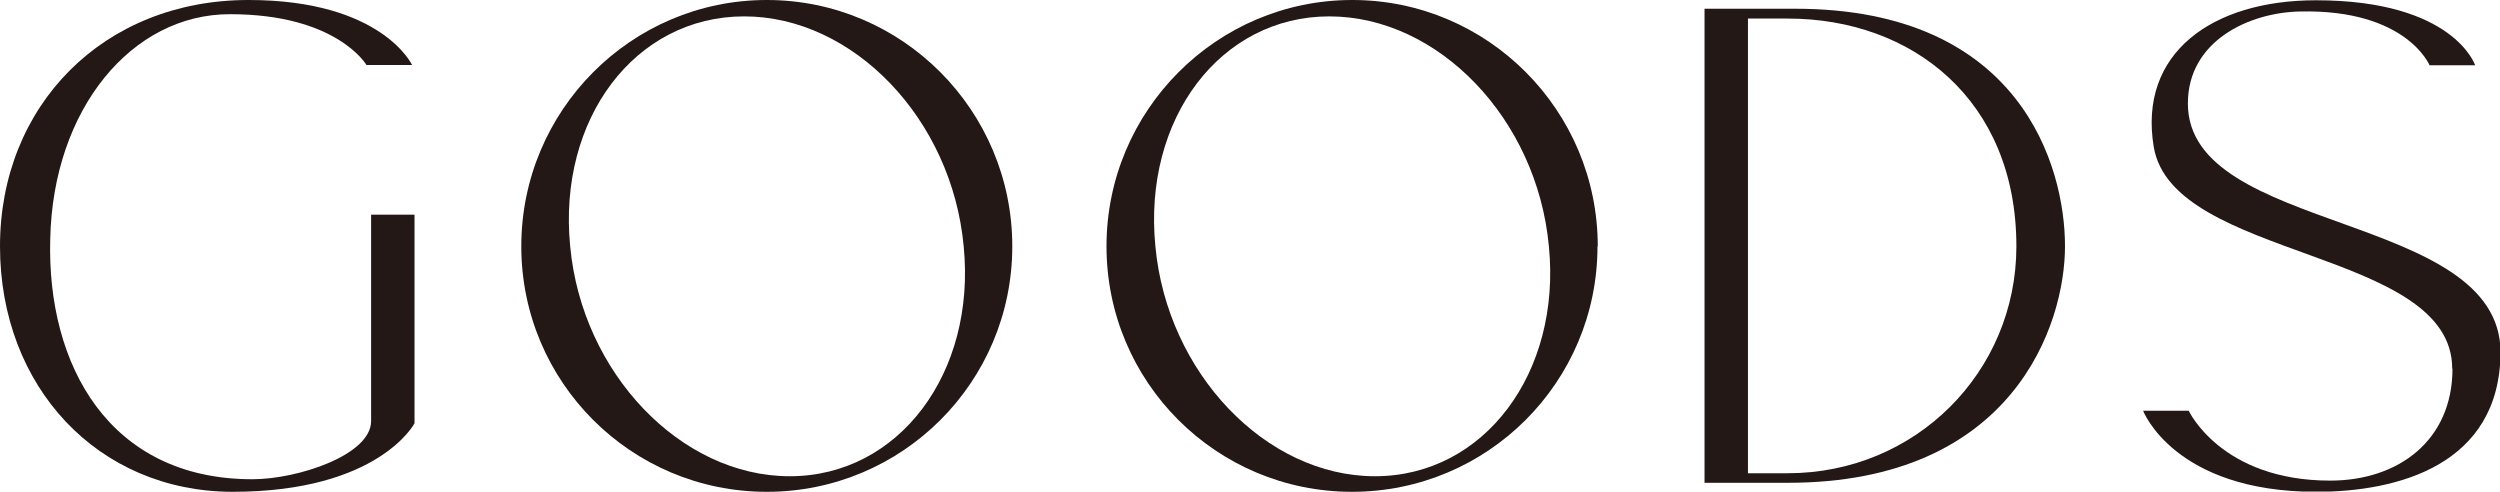
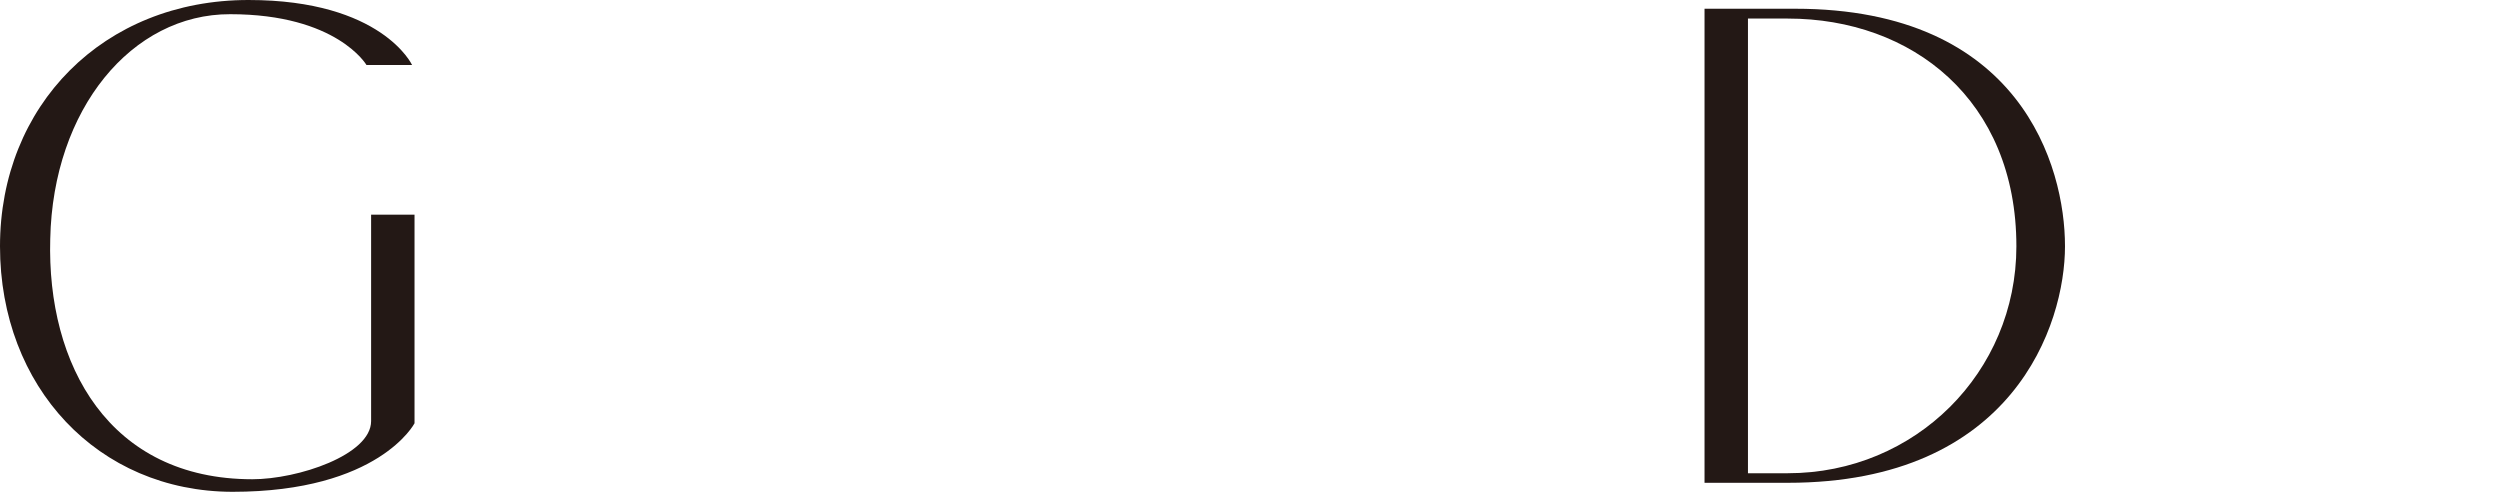
<svg xmlns="http://www.w3.org/2000/svg" id="_レイヤー_2" viewBox="0 0 91.55 18">
  <defs>
    <style>.cls-1{fill:#231815;}</style>
  </defs>
  <g id="design">
    <path class="cls-1" d="m9.1,0c4.89,0,5.99,2.38,5.99,2.38h-1.67s-1.08-1.86-4.99-1.86C4.83.51,1.94,3.99,1.84,8.75c-.13,4.62,2.16,8.8,7.4,8.8,1.67,0,4.35-.89,4.35-2.13v-7.56h1.59v7.64s-1.3,2.51-6.67,2.51C3.59,18,0,14.17,0,9.02S3.78,0,9.1,0Z" />
-     <path class="cls-1" d="m37.07,9.02c0,4.97-4.02,8.99-8.99,8.99s-8.99-4.02-8.99-8.99S23.11,0,28.08,0s8.99,4.05,8.99,9.02Zm-1.78,0c-.43-4.67-4.05-8.42-8.04-8.42s-6.83,3.75-6.37,8.42c.43,4.64,4.05,8.42,8.04,8.42s6.83-3.78,6.37-8.42Z" />
-     <path class="cls-1" d="m58.5,9.02c0,4.97-4.02,8.99-8.99,8.99s-8.99-4.02-8.99-8.99S44.55,0,49.52,0s8.99,4.05,8.99,9.02Zm-1.78,0c-.43-4.67-4.05-8.42-8.04-8.42s-6.83,3.75-6.37,8.42c.43,4.64,4.05,8.42,8.04,8.42s6.83-3.78,6.37-8.42Z" />
    <path class="cls-1" d="m75.62,9.02c0,2.86-1.89,8.66-10.15,8.66h-3.05V.32h3.32c8.26,0,9.88,5.78,9.88,8.69Zm-1.78,0c0-5.37-3.83-8.34-8.37-8.34h-1.46v16.65h1.46c4.67,0,8.37-3.7,8.37-8.31Z" />
-     <path class="cls-1" d="m89.8,13.5c0-4.4-10.23-3.97-10.93-8.12-.57-3.43,2.13-5.37,5.94-5.37,5.05,0,5.83,2.38,5.83,2.38h-1.67s-.84-2.05-4.72-1.97c-1.89.03-4.13,1.08-4.13,3.37,0,4.8,11.45,3.94,11.45,9.12-.03,4.13-3.78,5.1-6.75,5.1-5.21,0-6.34-2.97-6.34-2.97h1.67s1.19,2.56,5.18,2.56c2.51,0,4.48-1.48,4.48-4.1Z" />
  </g>
</svg>